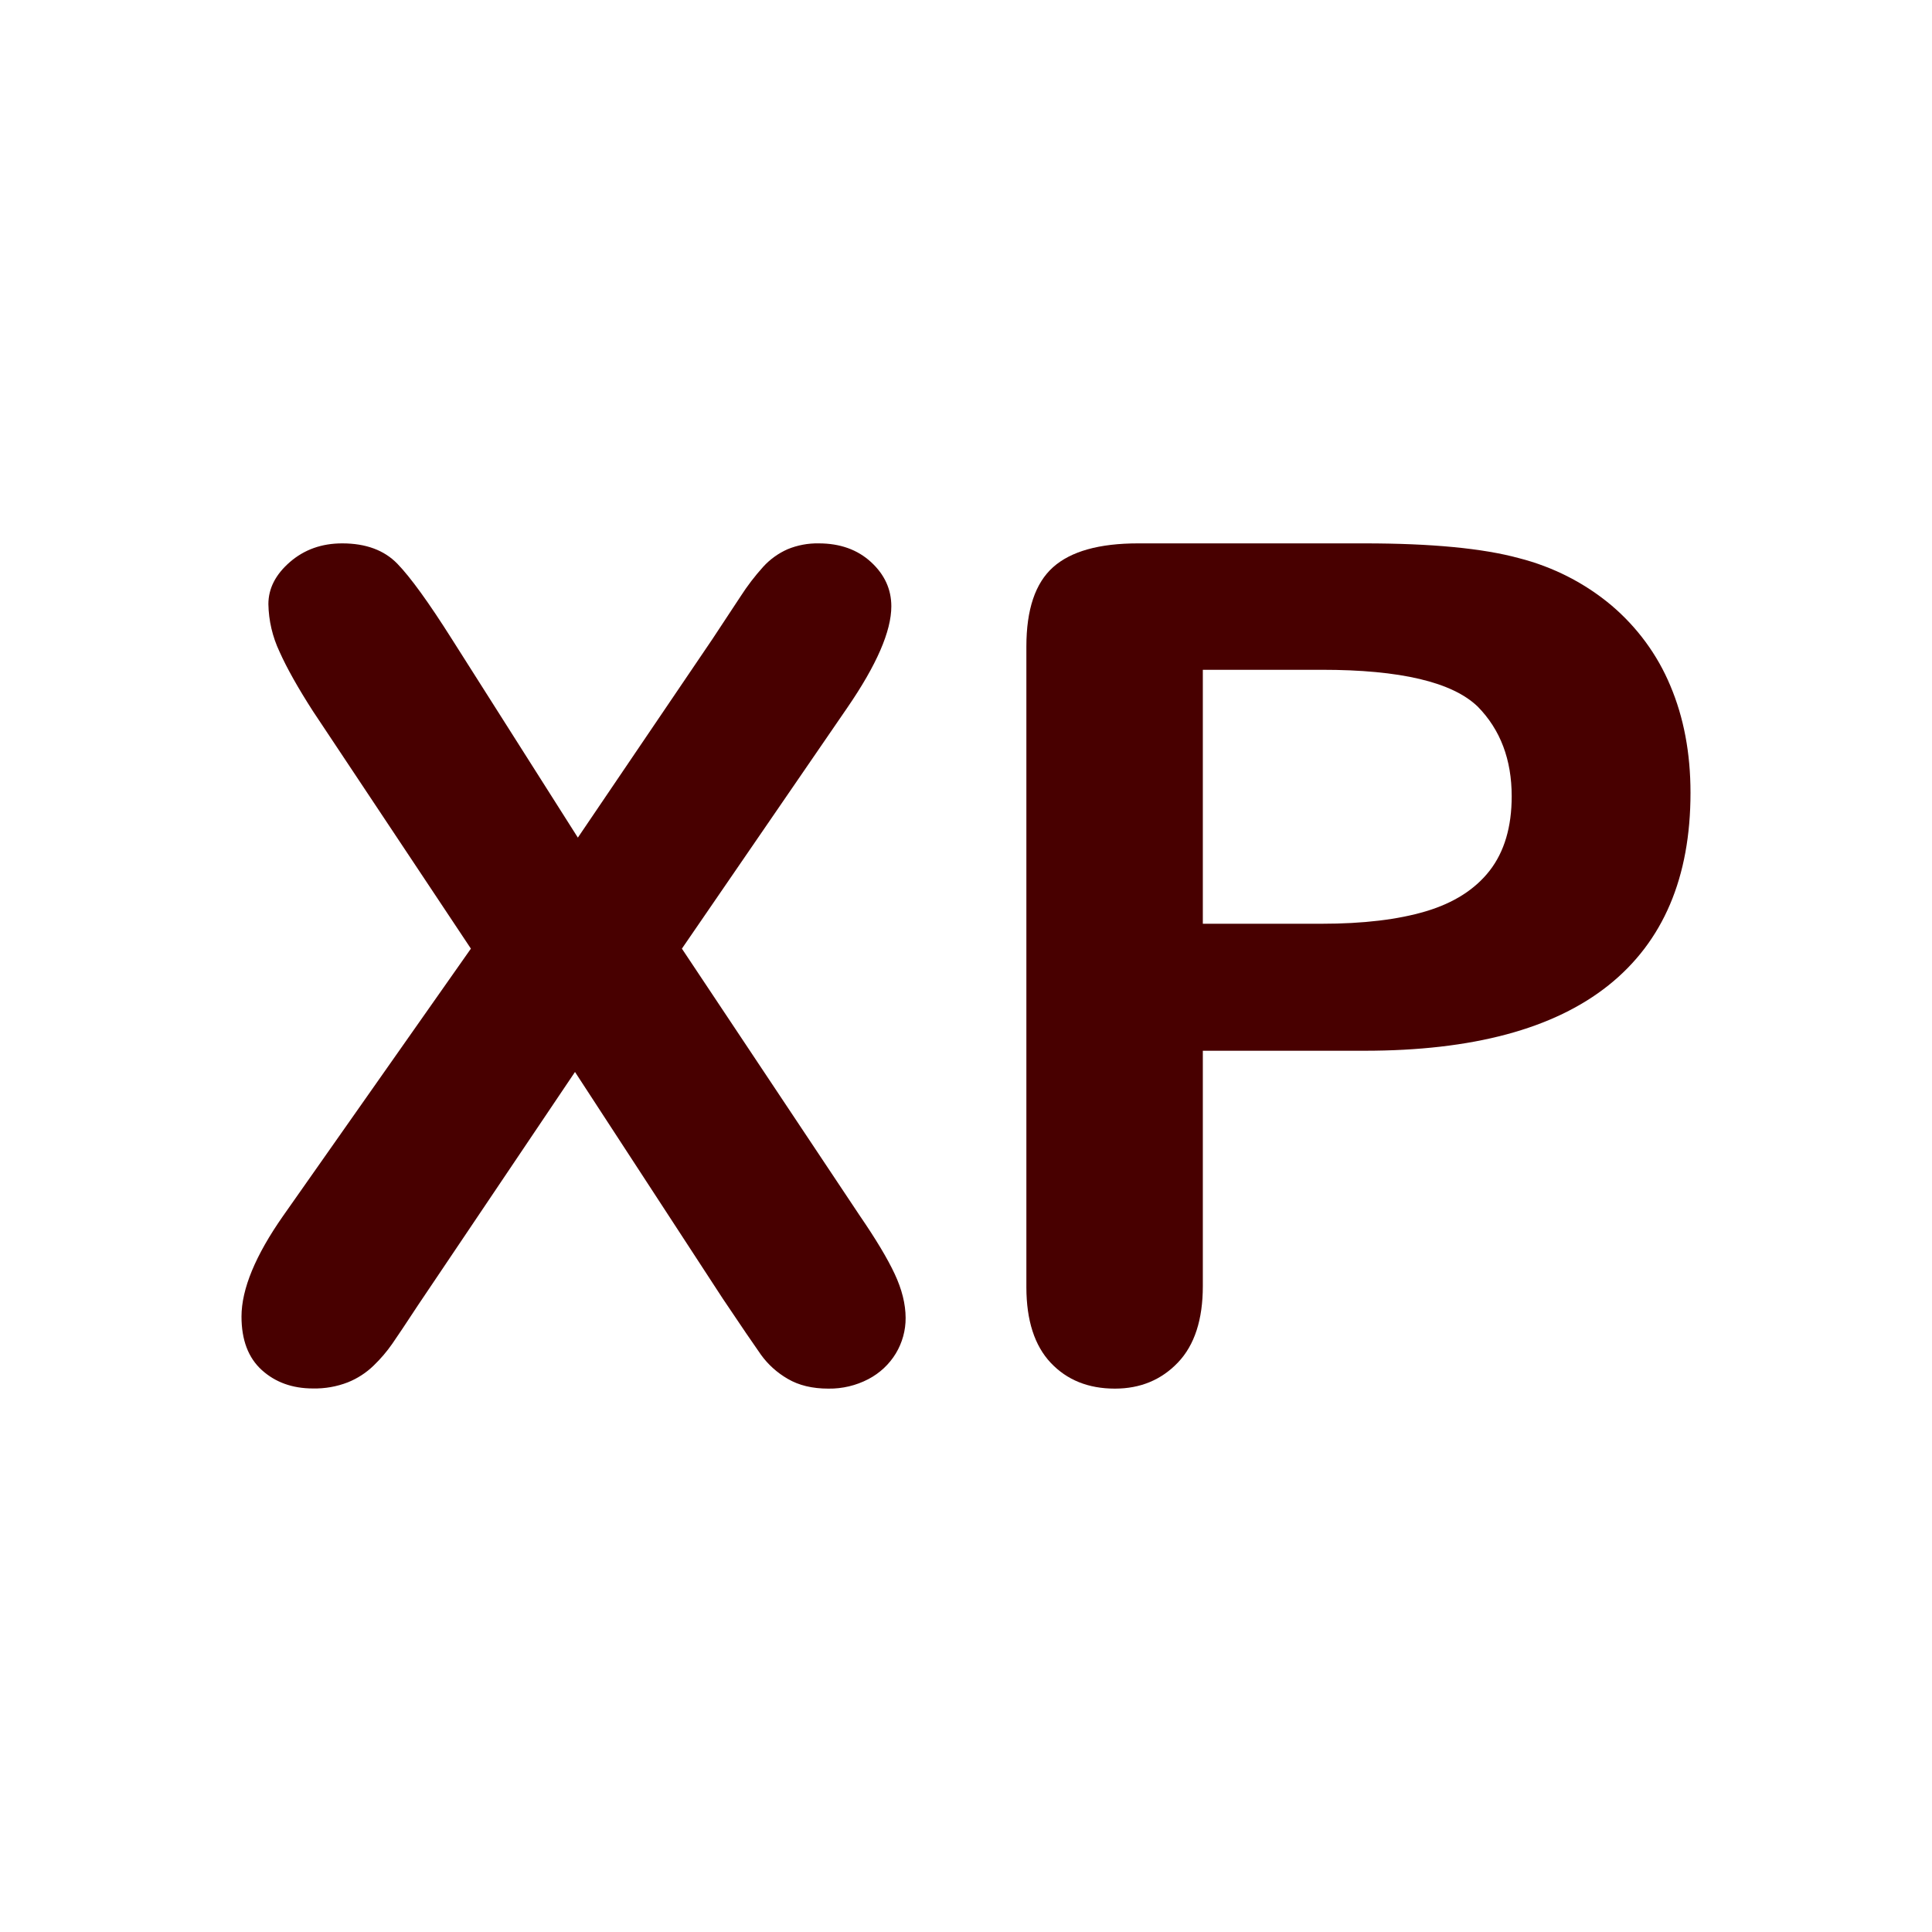
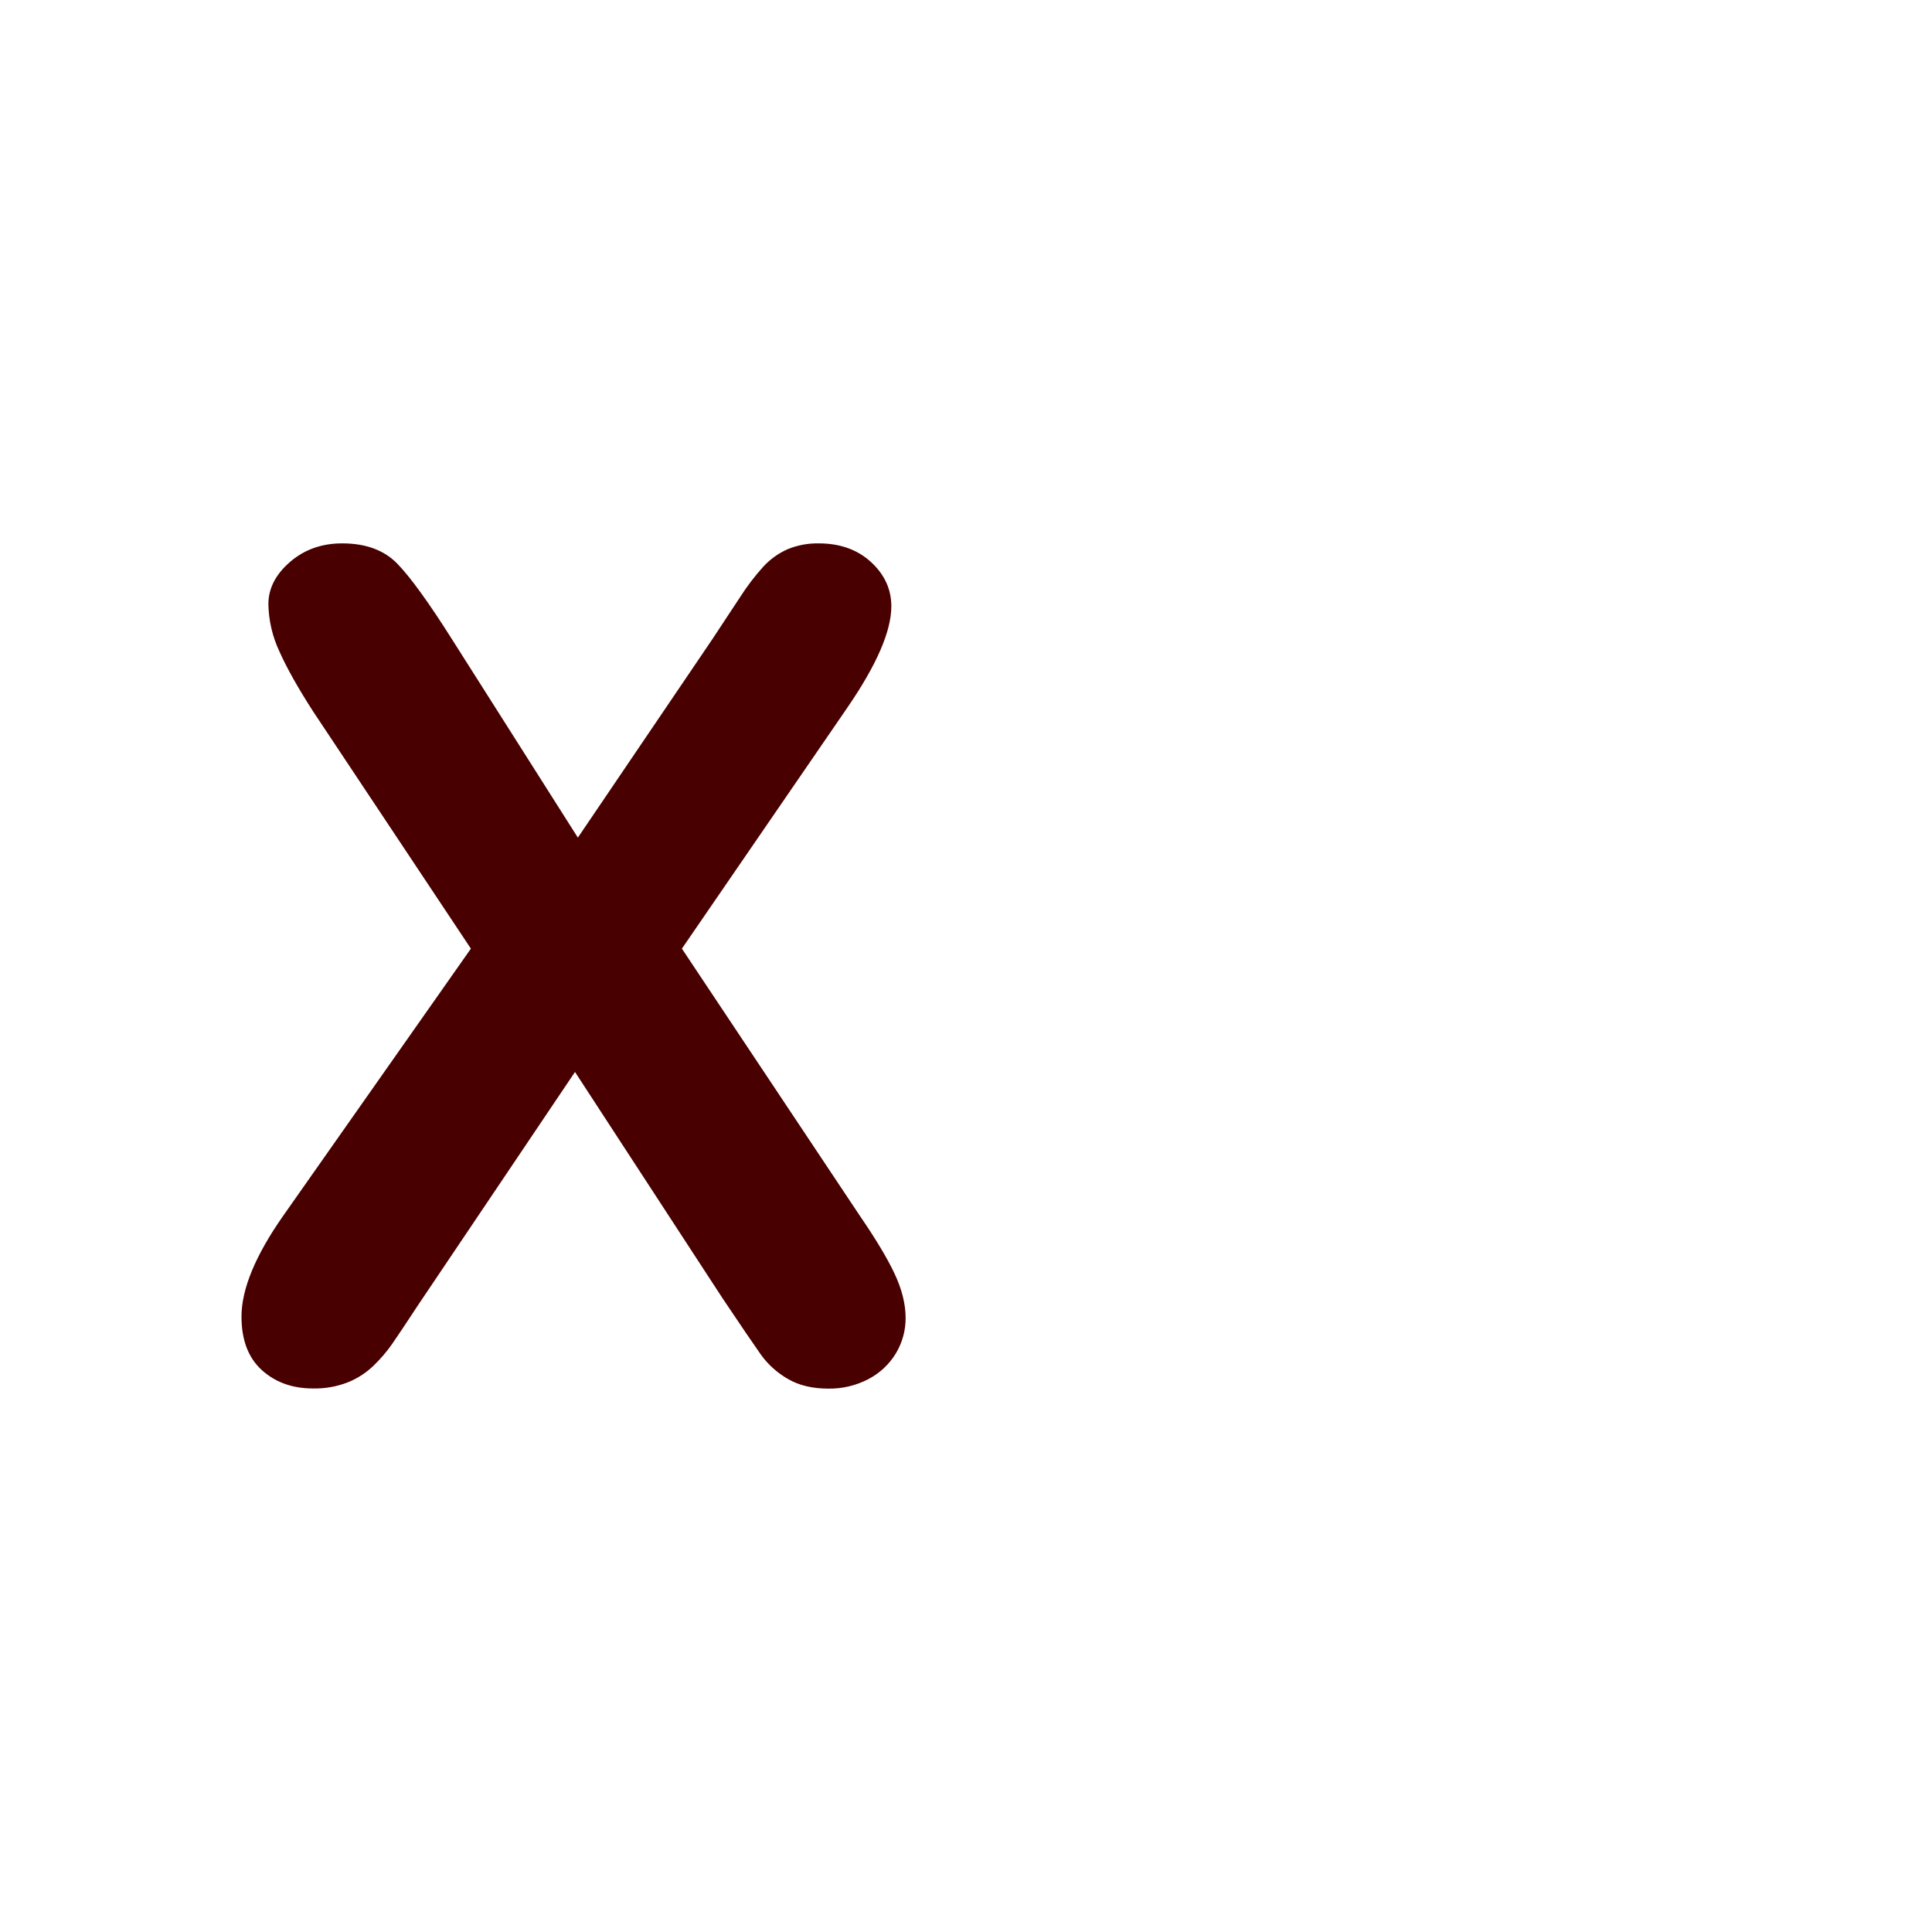
<svg xmlns="http://www.w3.org/2000/svg" width="60" height="60" viewBox="0 0 60 60" fill="none">
  <path d="M8.797 37.754L14.624 29.461L9.72 22.088C9.259 21.371 8.912 20.756 8.682 20.242C8.462 19.777 8.344 19.273 8.335 18.762C8.335 18.276 8.558 17.841 9.004 17.454C9.45 17.068 9.991 16.875 10.627 16.875C11.361 16.875 11.932 17.086 12.341 17.508C12.749 17.929 13.315 18.711 14.037 19.853L17.946 26.013L22.121 19.853C22.464 19.333 22.757 18.889 23 18.52C23.208 18.196 23.443 17.889 23.702 17.602C23.912 17.371 24.17 17.185 24.459 17.057C24.764 16.931 25.093 16.869 25.425 16.875C26.088 16.875 26.63 17.069 27.05 17.455C27.471 17.842 27.681 18.3 27.681 18.83C27.681 19.603 27.224 20.653 26.312 21.981L21.177 29.461L26.701 37.754C27.199 38.48 27.561 39.083 27.785 39.562C28.01 40.042 28.123 40.496 28.125 40.924C28.128 41.314 28.023 41.697 27.821 42.032C27.617 42.369 27.323 42.644 26.97 42.829C26.588 43.029 26.16 43.131 25.726 43.125C25.229 43.125 24.809 43.024 24.465 42.822C24.135 42.632 23.85 42.375 23.63 42.069C23.417 41.768 23.02 41.185 22.44 40.32L17.857 33.291L12.989 40.523C12.61 41.1 12.341 41.504 12.18 41.735C12.011 41.978 11.817 42.204 11.603 42.41C11.374 42.632 11.102 42.809 10.804 42.929C10.459 43.063 10.091 43.128 9.72 43.12C9.08 43.12 8.551 42.929 8.13 42.548C7.71 42.167 7.5 41.614 7.5 40.887C7.5 40.033 7.932 38.988 8.797 37.754Z" fill="#480000" />
-   <path d="M42.373 32.632H37.355V39.938C37.355 40.983 37.097 41.775 36.581 42.315C36.065 42.855 35.412 43.125 34.624 43.125C33.8 43.125 33.136 42.858 32.632 42.324C32.129 41.79 31.876 41.007 31.875 39.974V20.079C31.875 18.929 32.152 18.107 32.705 17.614C33.258 17.121 34.138 16.875 35.343 16.875H42.373C44.45 16.875 46.049 17.028 47.169 17.333C48.23 17.603 49.212 18.103 50.037 18.794C50.846 19.479 51.474 20.335 51.873 21.294C52.291 22.28 52.5 23.389 52.5 24.621C52.5 27.25 51.651 29.243 49.955 30.598C48.258 31.954 45.73 32.632 42.373 32.632ZM41.047 20.801H37.355V28.688H41.045C42.336 28.688 43.415 28.559 44.282 28.301C45.149 28.042 45.81 27.621 46.265 27.036C46.719 26.449 46.947 25.68 46.947 24.729C46.947 23.591 46.597 22.664 45.896 21.948C45.108 21.183 43.492 20.8 41.045 20.801H41.047Z" fill="#480000" />
</svg>